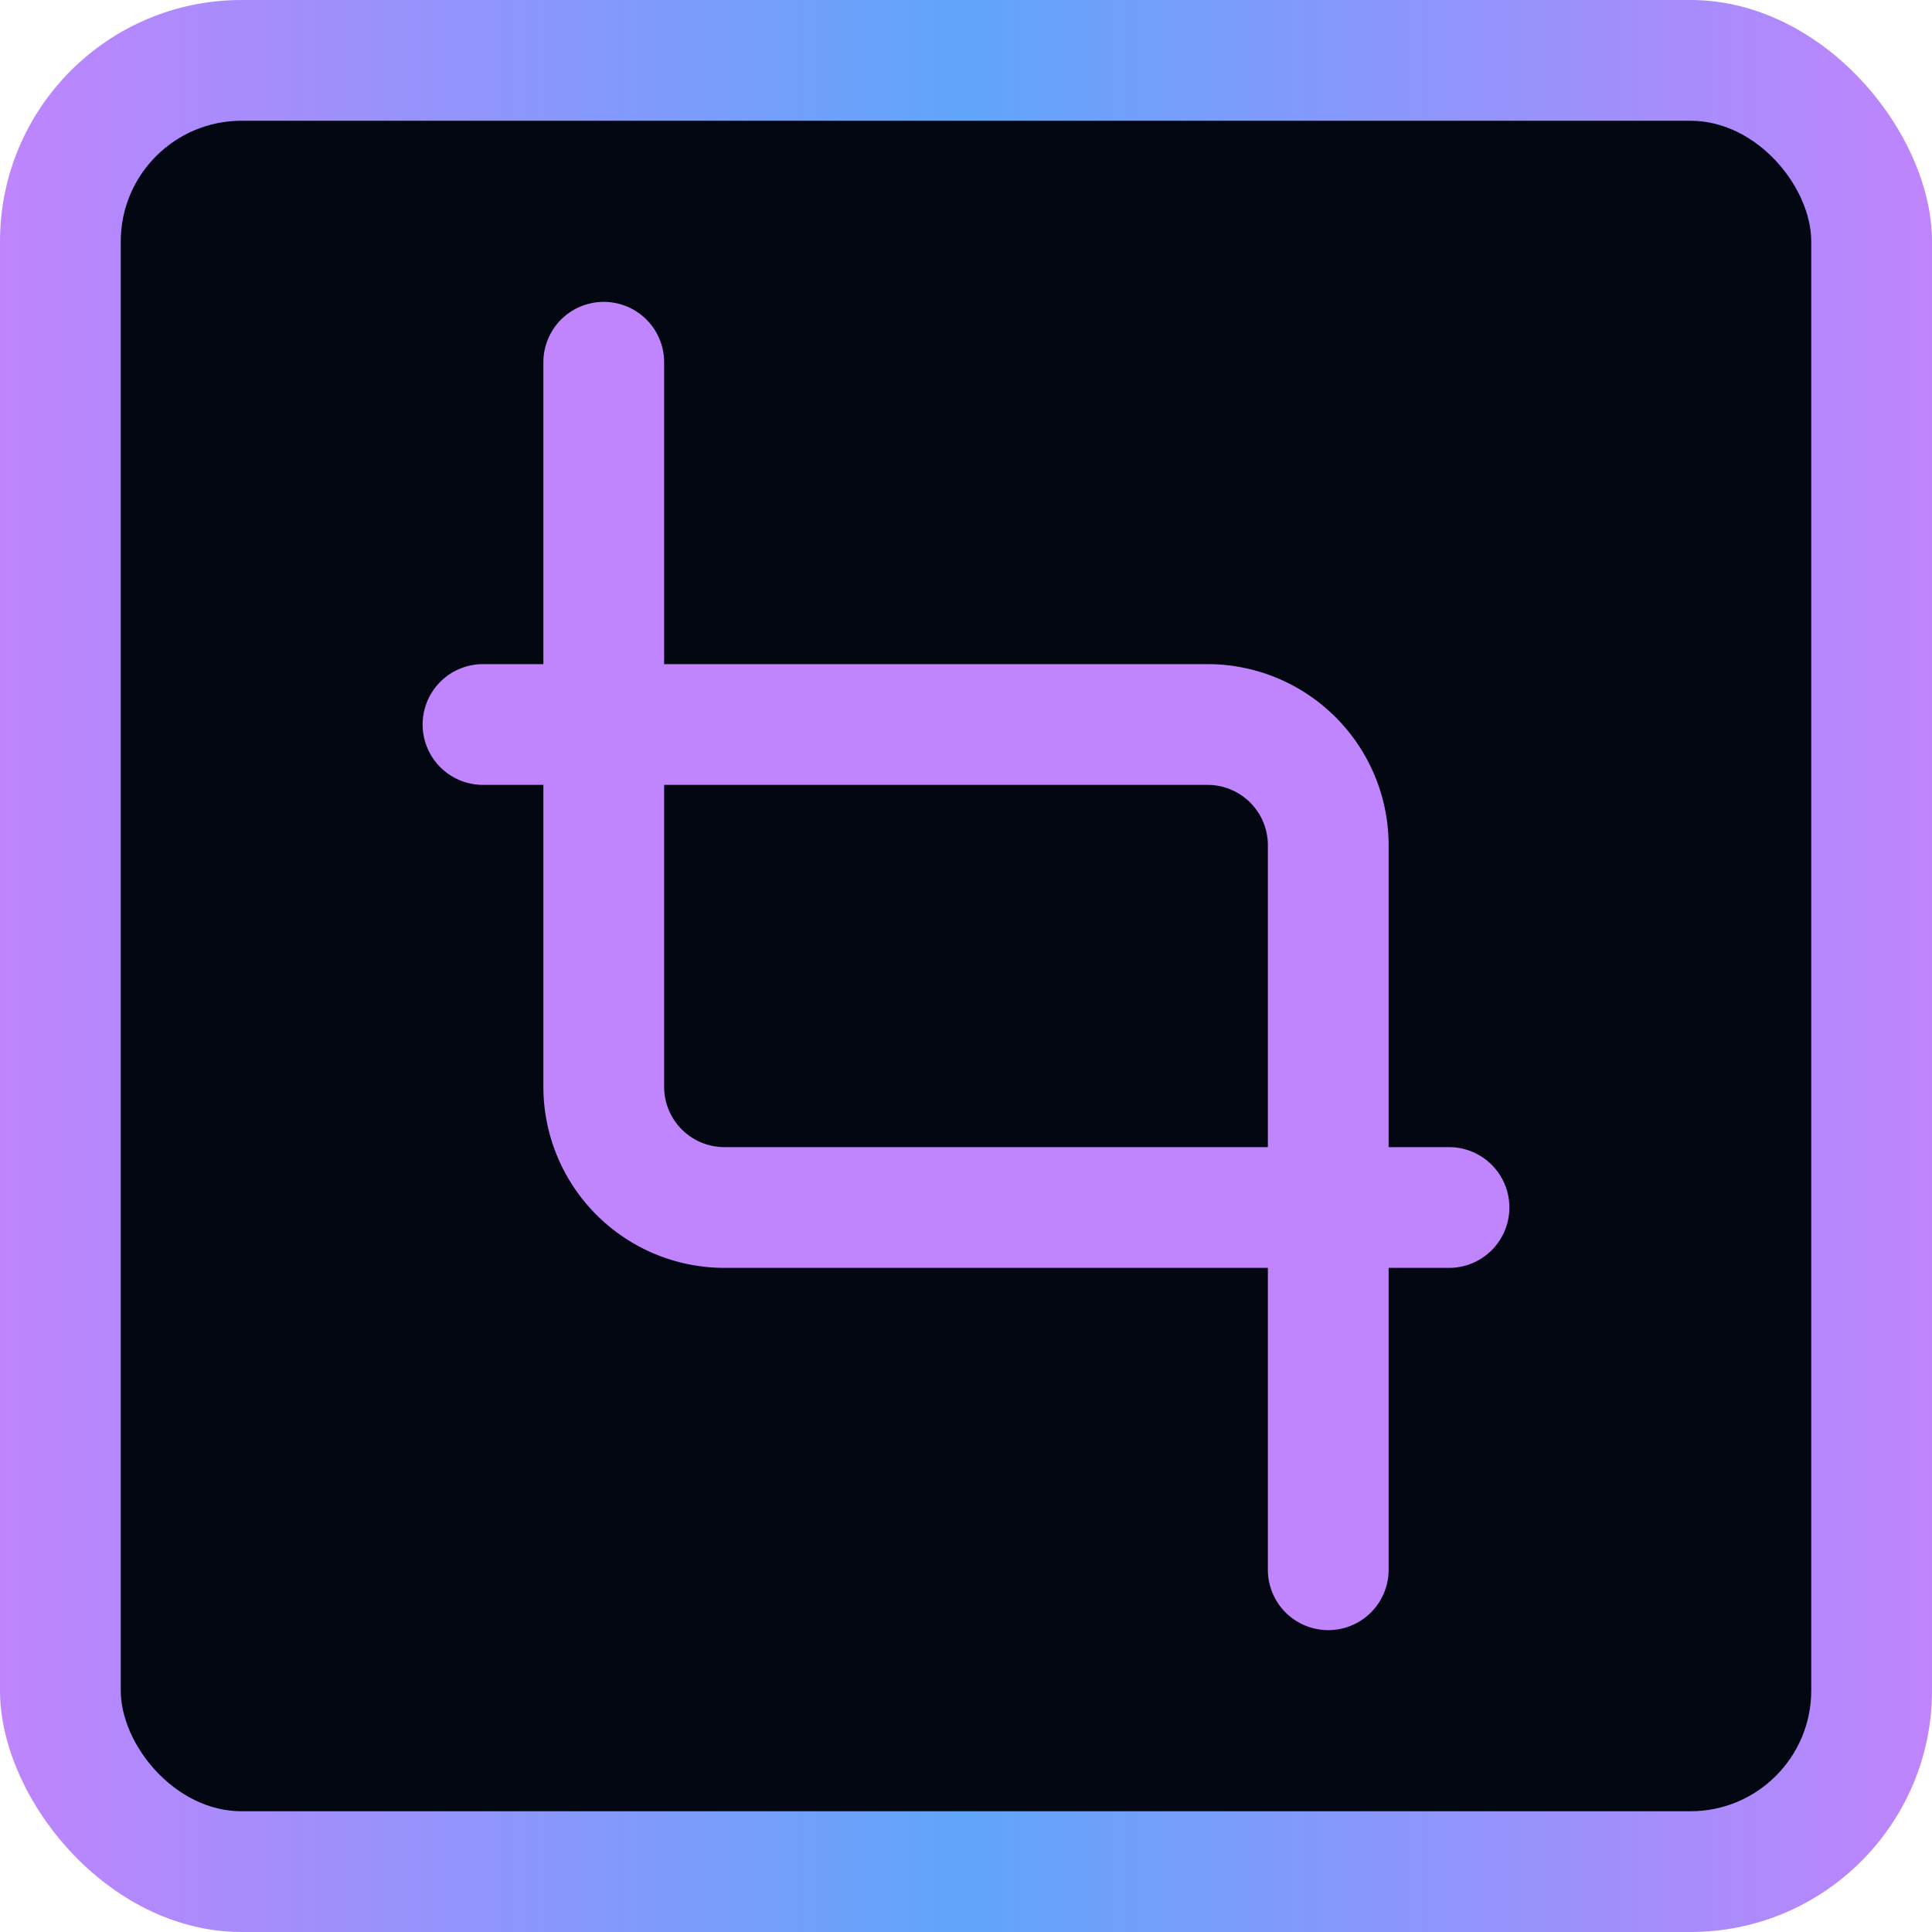
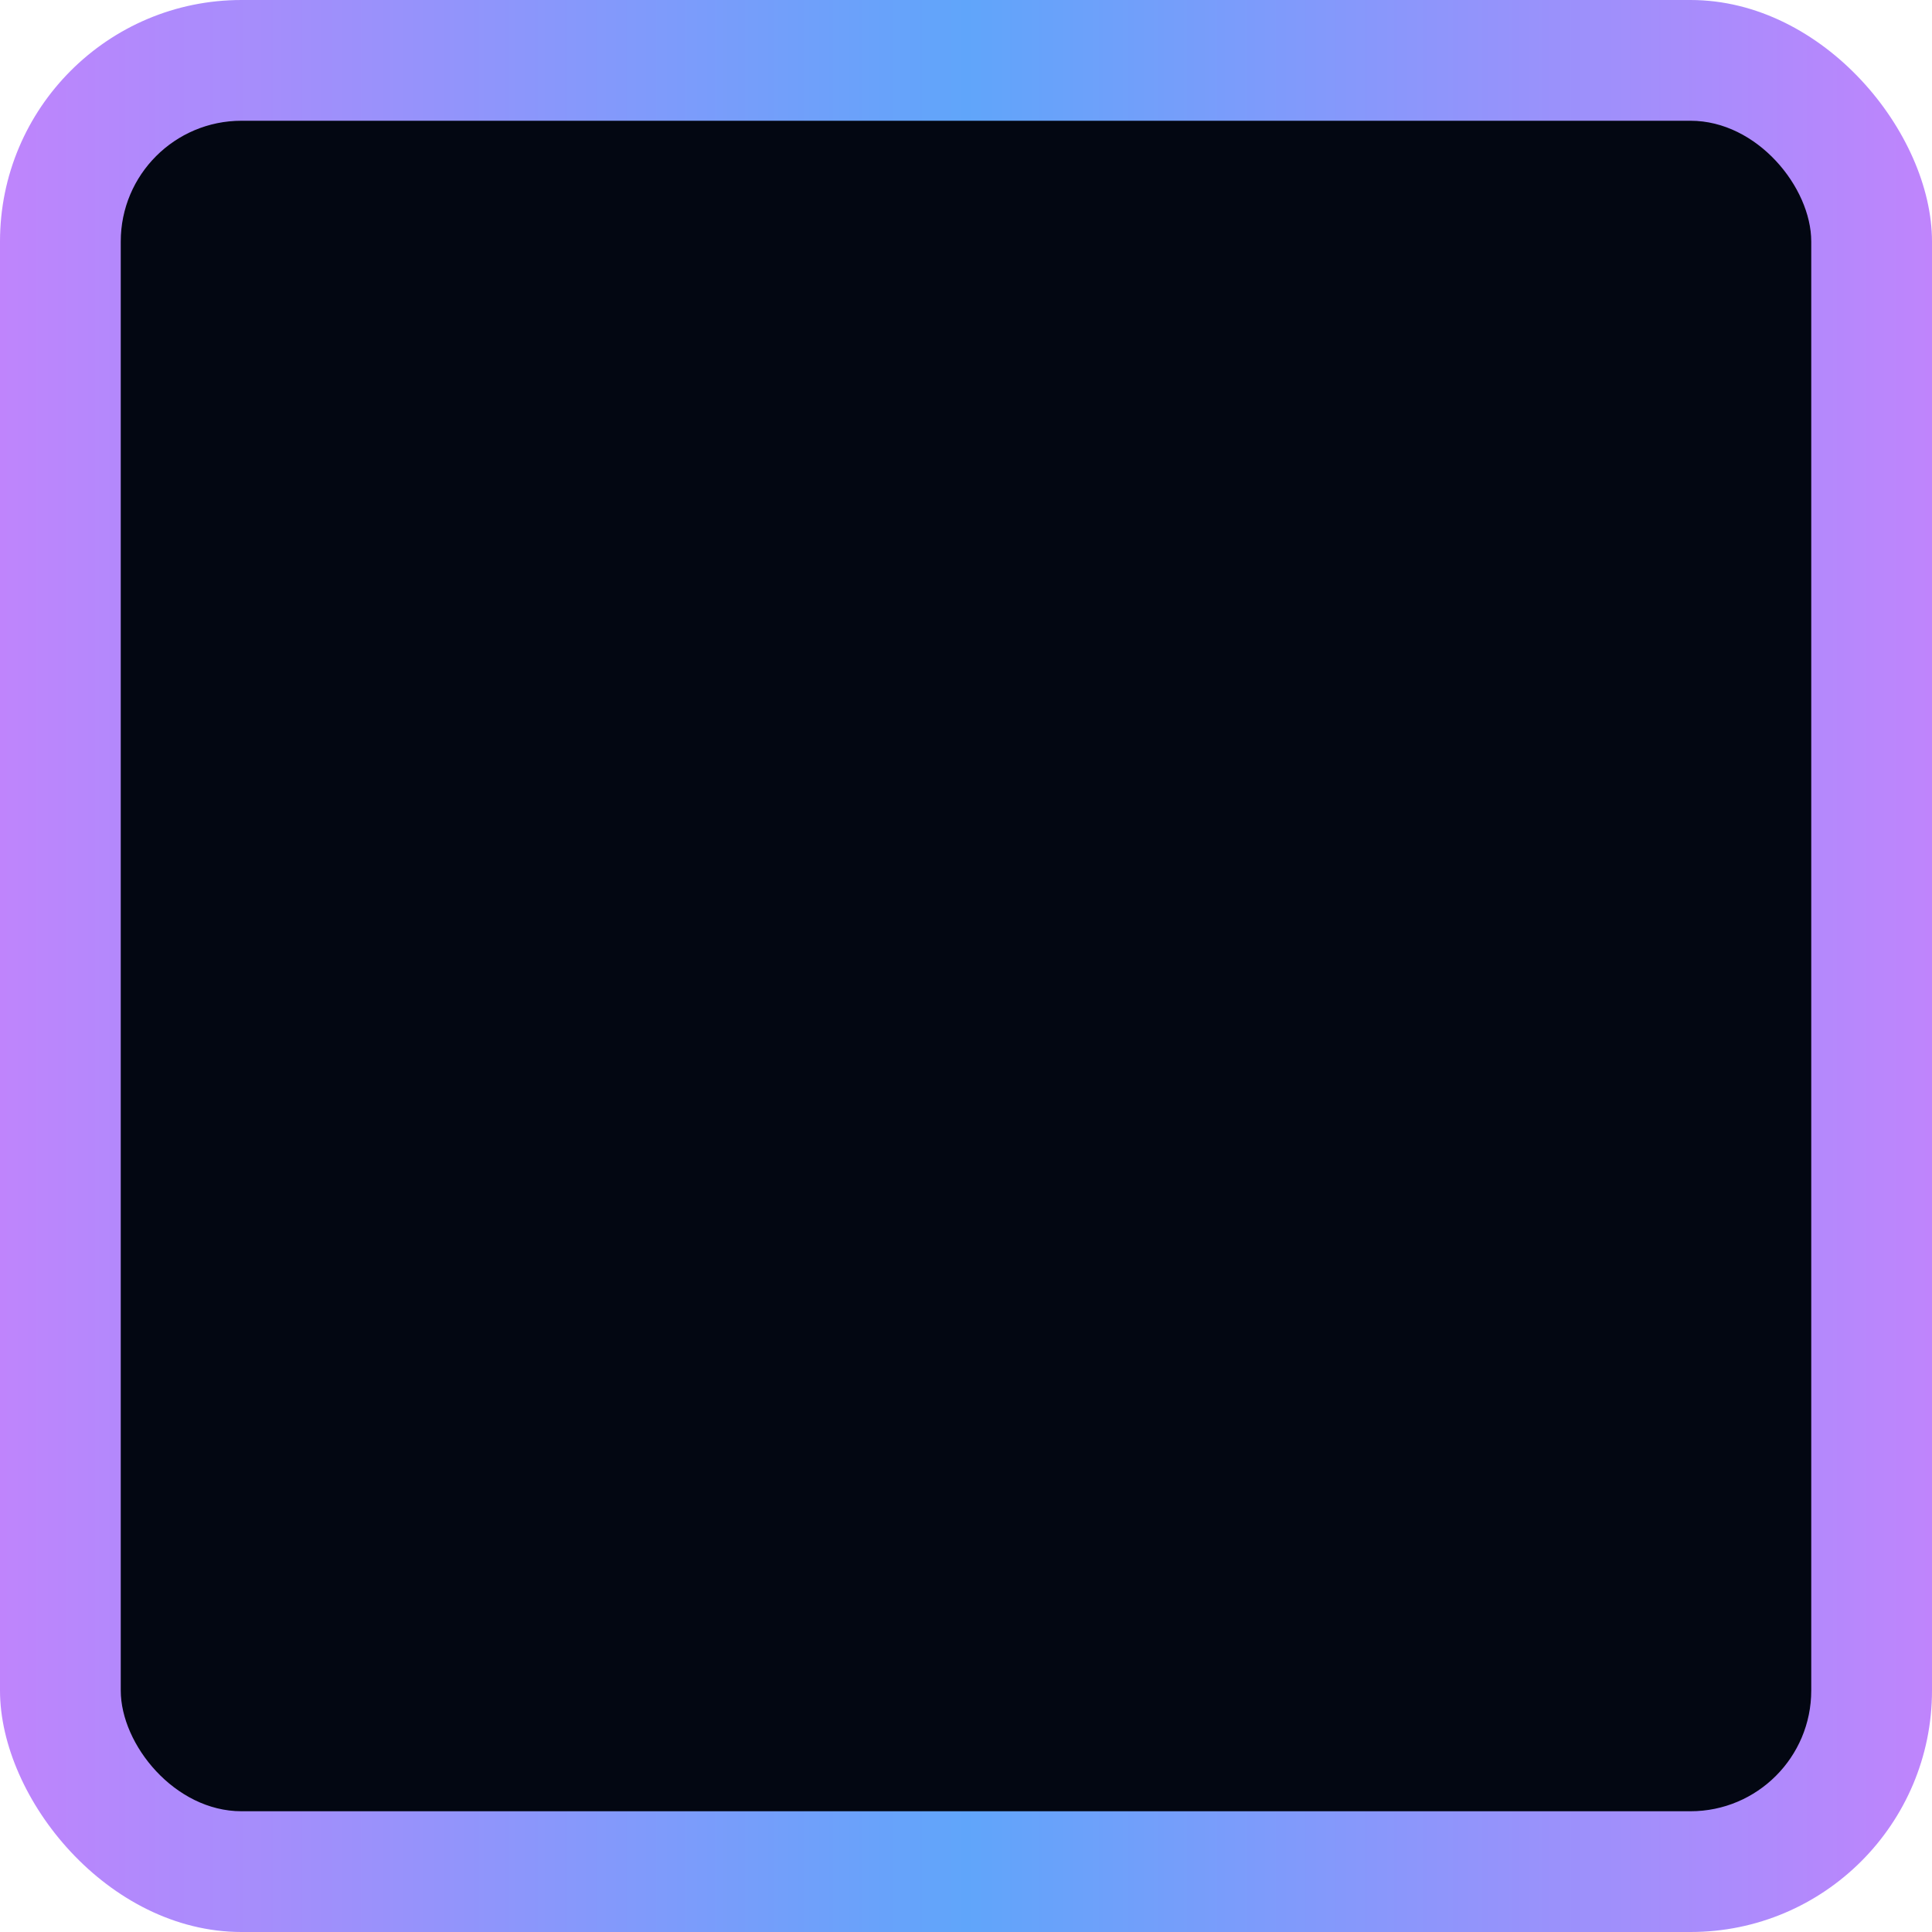
<svg xmlns="http://www.w3.org/2000/svg" viewBox="0 0 32 32">
  <defs>
    <linearGradient id="gradient" x1="0%" y1="0%" x2="100%" y2="0%">
      <stop offset="0%" style="stop-color:rgb(192, 132, 252);stop-opacity:1" />
      <stop offset="50%" style="stop-color:rgb(96, 165, 250);stop-opacity:1" />
      <stop offset="100%" style="stop-color:rgb(192, 132, 252);stop-opacity:1" />
    </linearGradient>
  </defs>
  <rect width="32" height="32" rx="4" fill="url(#gradient)" />
  <rect x="2" y="2" width="28" height="28" rx="2" fill="#030712" />
-   <path d="M10 6v12a2 2 0 0 0 2 2h12M22 26V14a2 2 0 0 0-2-2H8" stroke="rgb(192, 132, 252)" stroke-width="2" stroke-linecap="round" stroke-linejoin="round" fill="none" />
</svg>